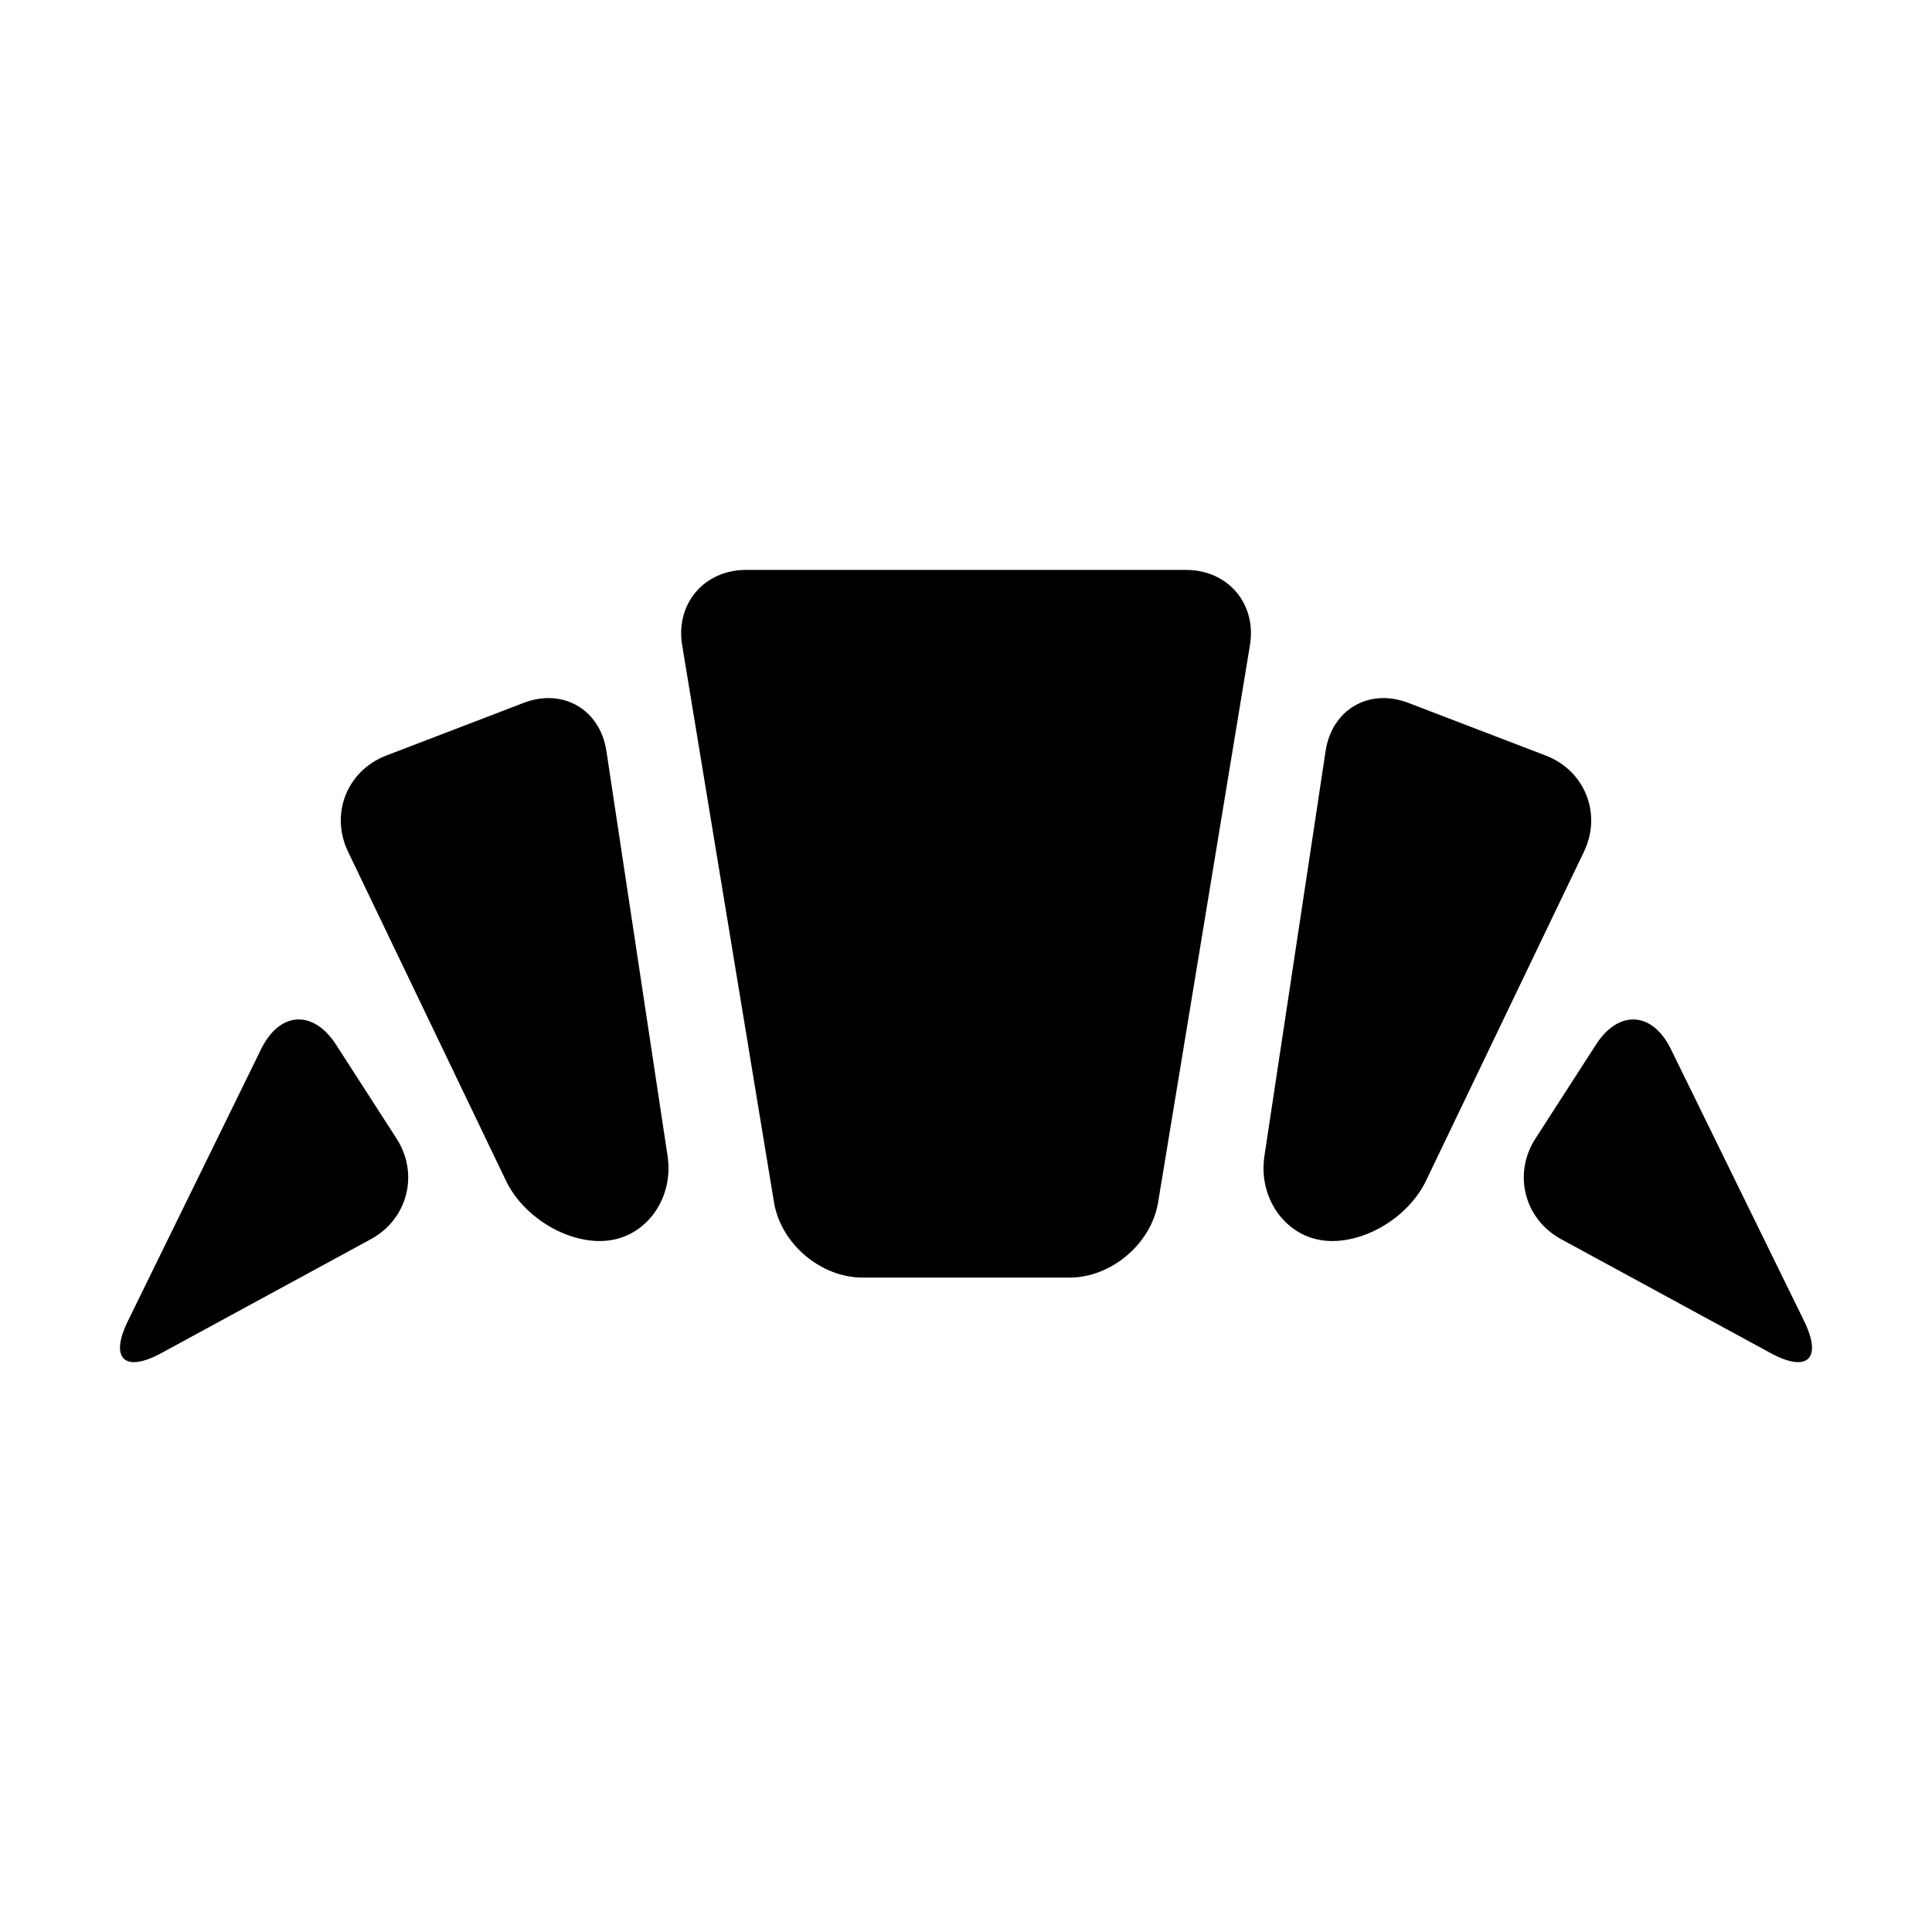
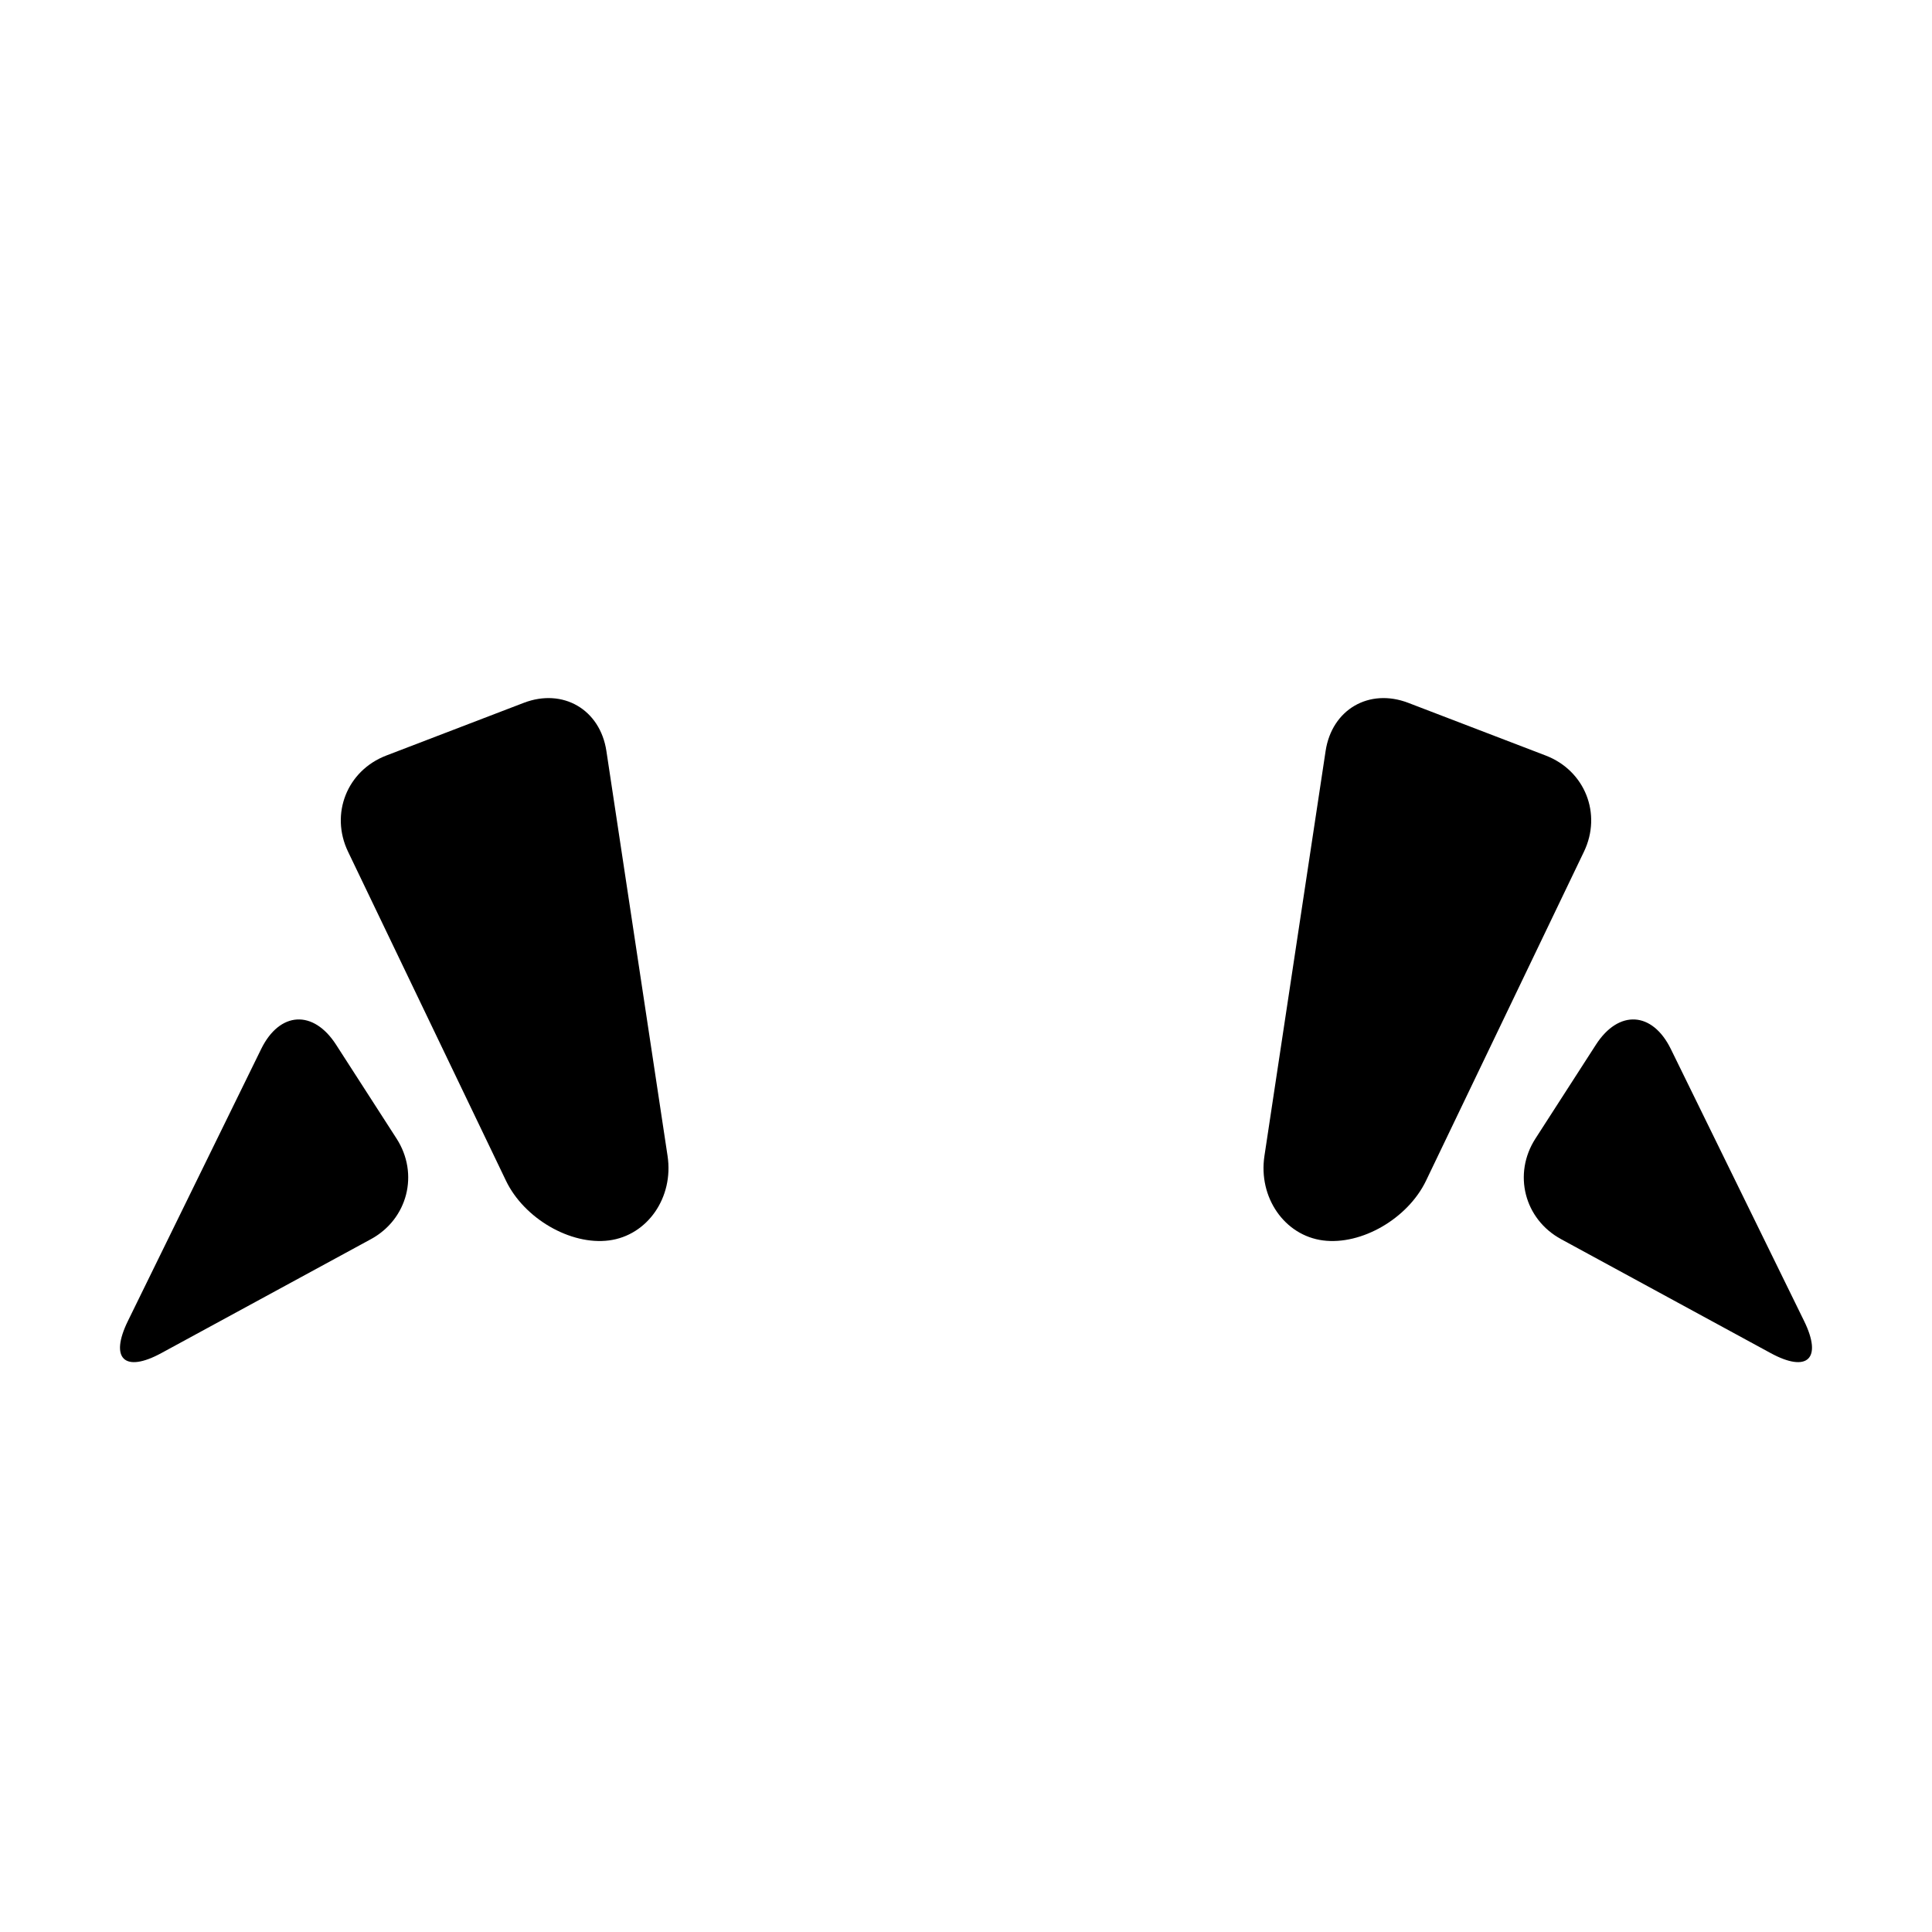
<svg xmlns="http://www.w3.org/2000/svg" fill="#000000" width="800px" height="800px" version="1.1" viewBox="144 144 512 512">
  <g>
-     <path d="m372.63 482.58c-11.125 0-21.703-8.977-23.512-19.949l-24.34-147.65c-1.809-10.973 5.812-19.949 16.934-19.949h116.6c11.125 0 18.742 8.977 16.934 19.949l-24.336 147.65c-1.809 10.973-12.391 19.949-23.512 19.949h-7.18-40.445z" />
    <path d="m495.3 343.02c1.664-11 11.516-16.738 21.906-12.758l36.43 13.965c10.383 3.981 14.941 15.441 10.133 25.469l-41.852 87.195c-4.812 10.027-17.098 17.156-27.301 15.836-10.203-1.32-17.191-11.395-15.527-22.395z" />
    <path d="m566.94 420.85c6.027-9.352 14.957-8.828 19.852 1.16l35.316 72.074c4.891 9.992 0.902 13.816-8.867 8.5l-55.52-30.184c-9.773-5.309-12.836-17.312-6.816-26.66z" />
    <path d="m304.7 343.02c-1.664-11-11.516-16.738-21.906-12.758l-36.43 13.965c-10.383 3.981-14.941 15.441-10.133 25.469l41.852 87.195c4.812 10.027 17.098 17.156 27.301 15.836 10.203-1.32 17.191-11.395 15.527-22.395z" />
    <path d="m233.06 420.85c-6.027-9.352-14.957-8.828-19.852 1.16l-35.316 72.074c-4.891 9.992-0.902 13.816 8.867 8.5l55.52-30.184c9.773-5.309 12.836-17.312 6.816-26.66z" />
  </g>
</svg>